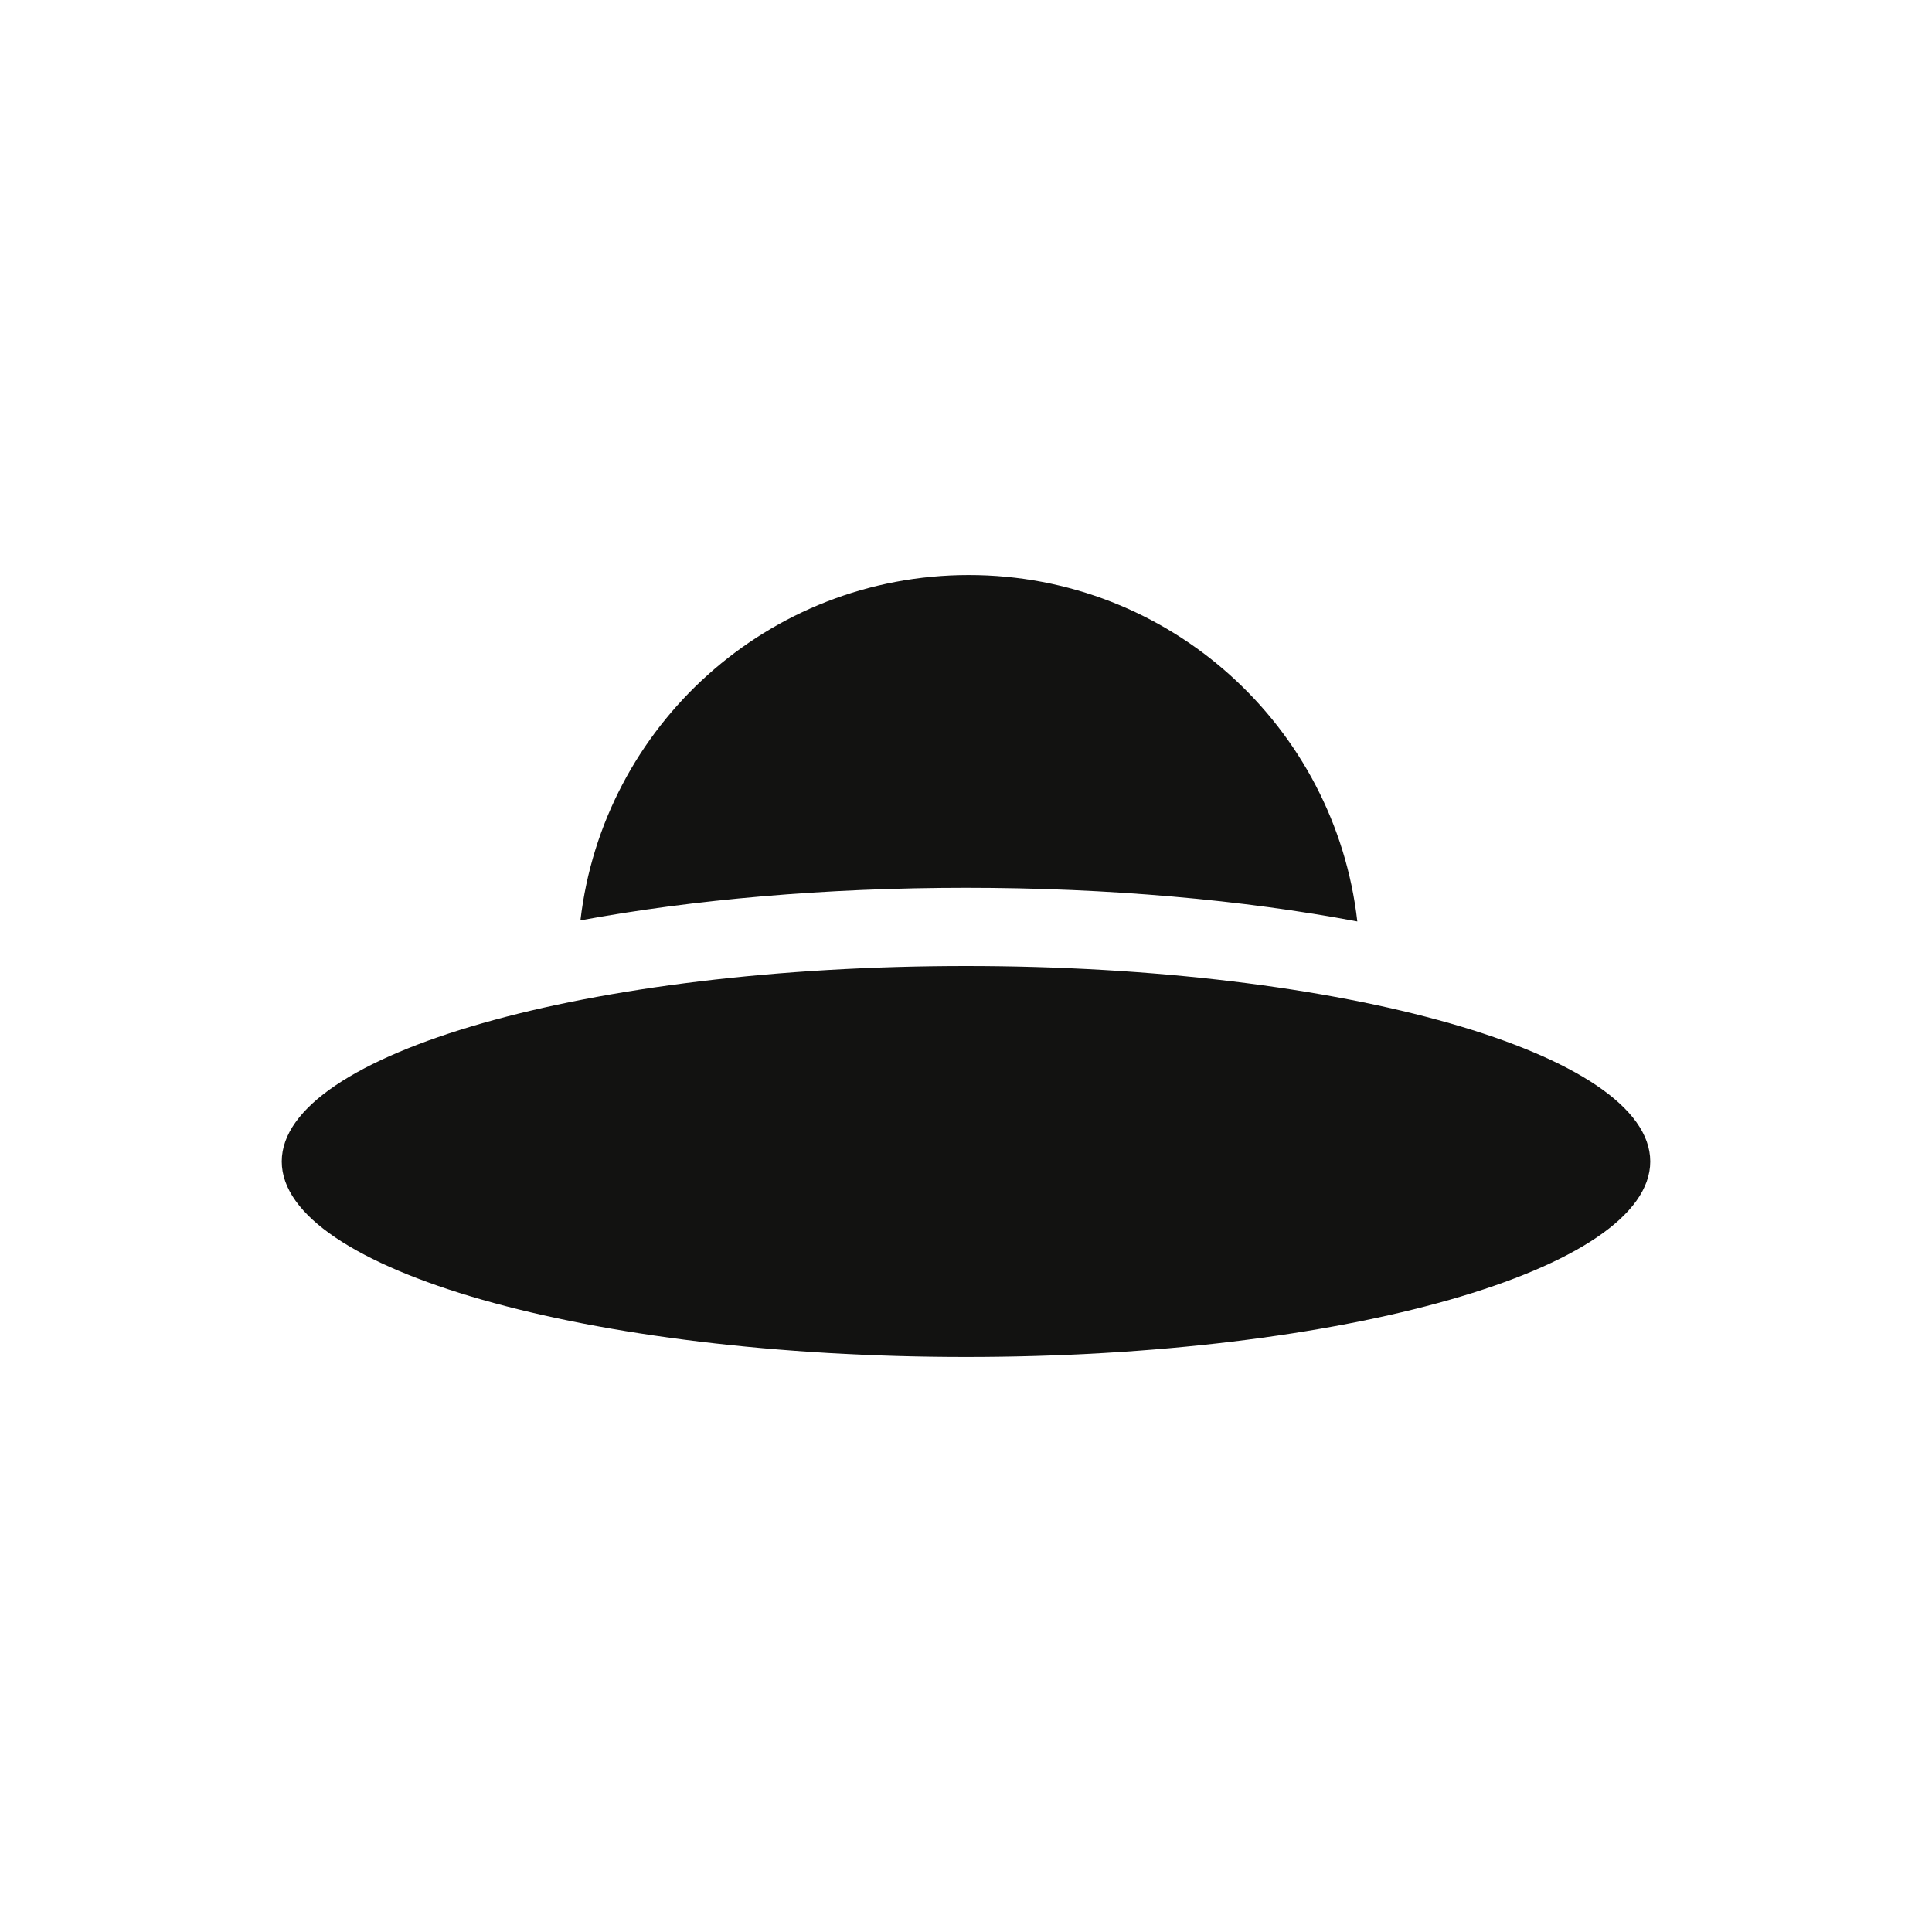
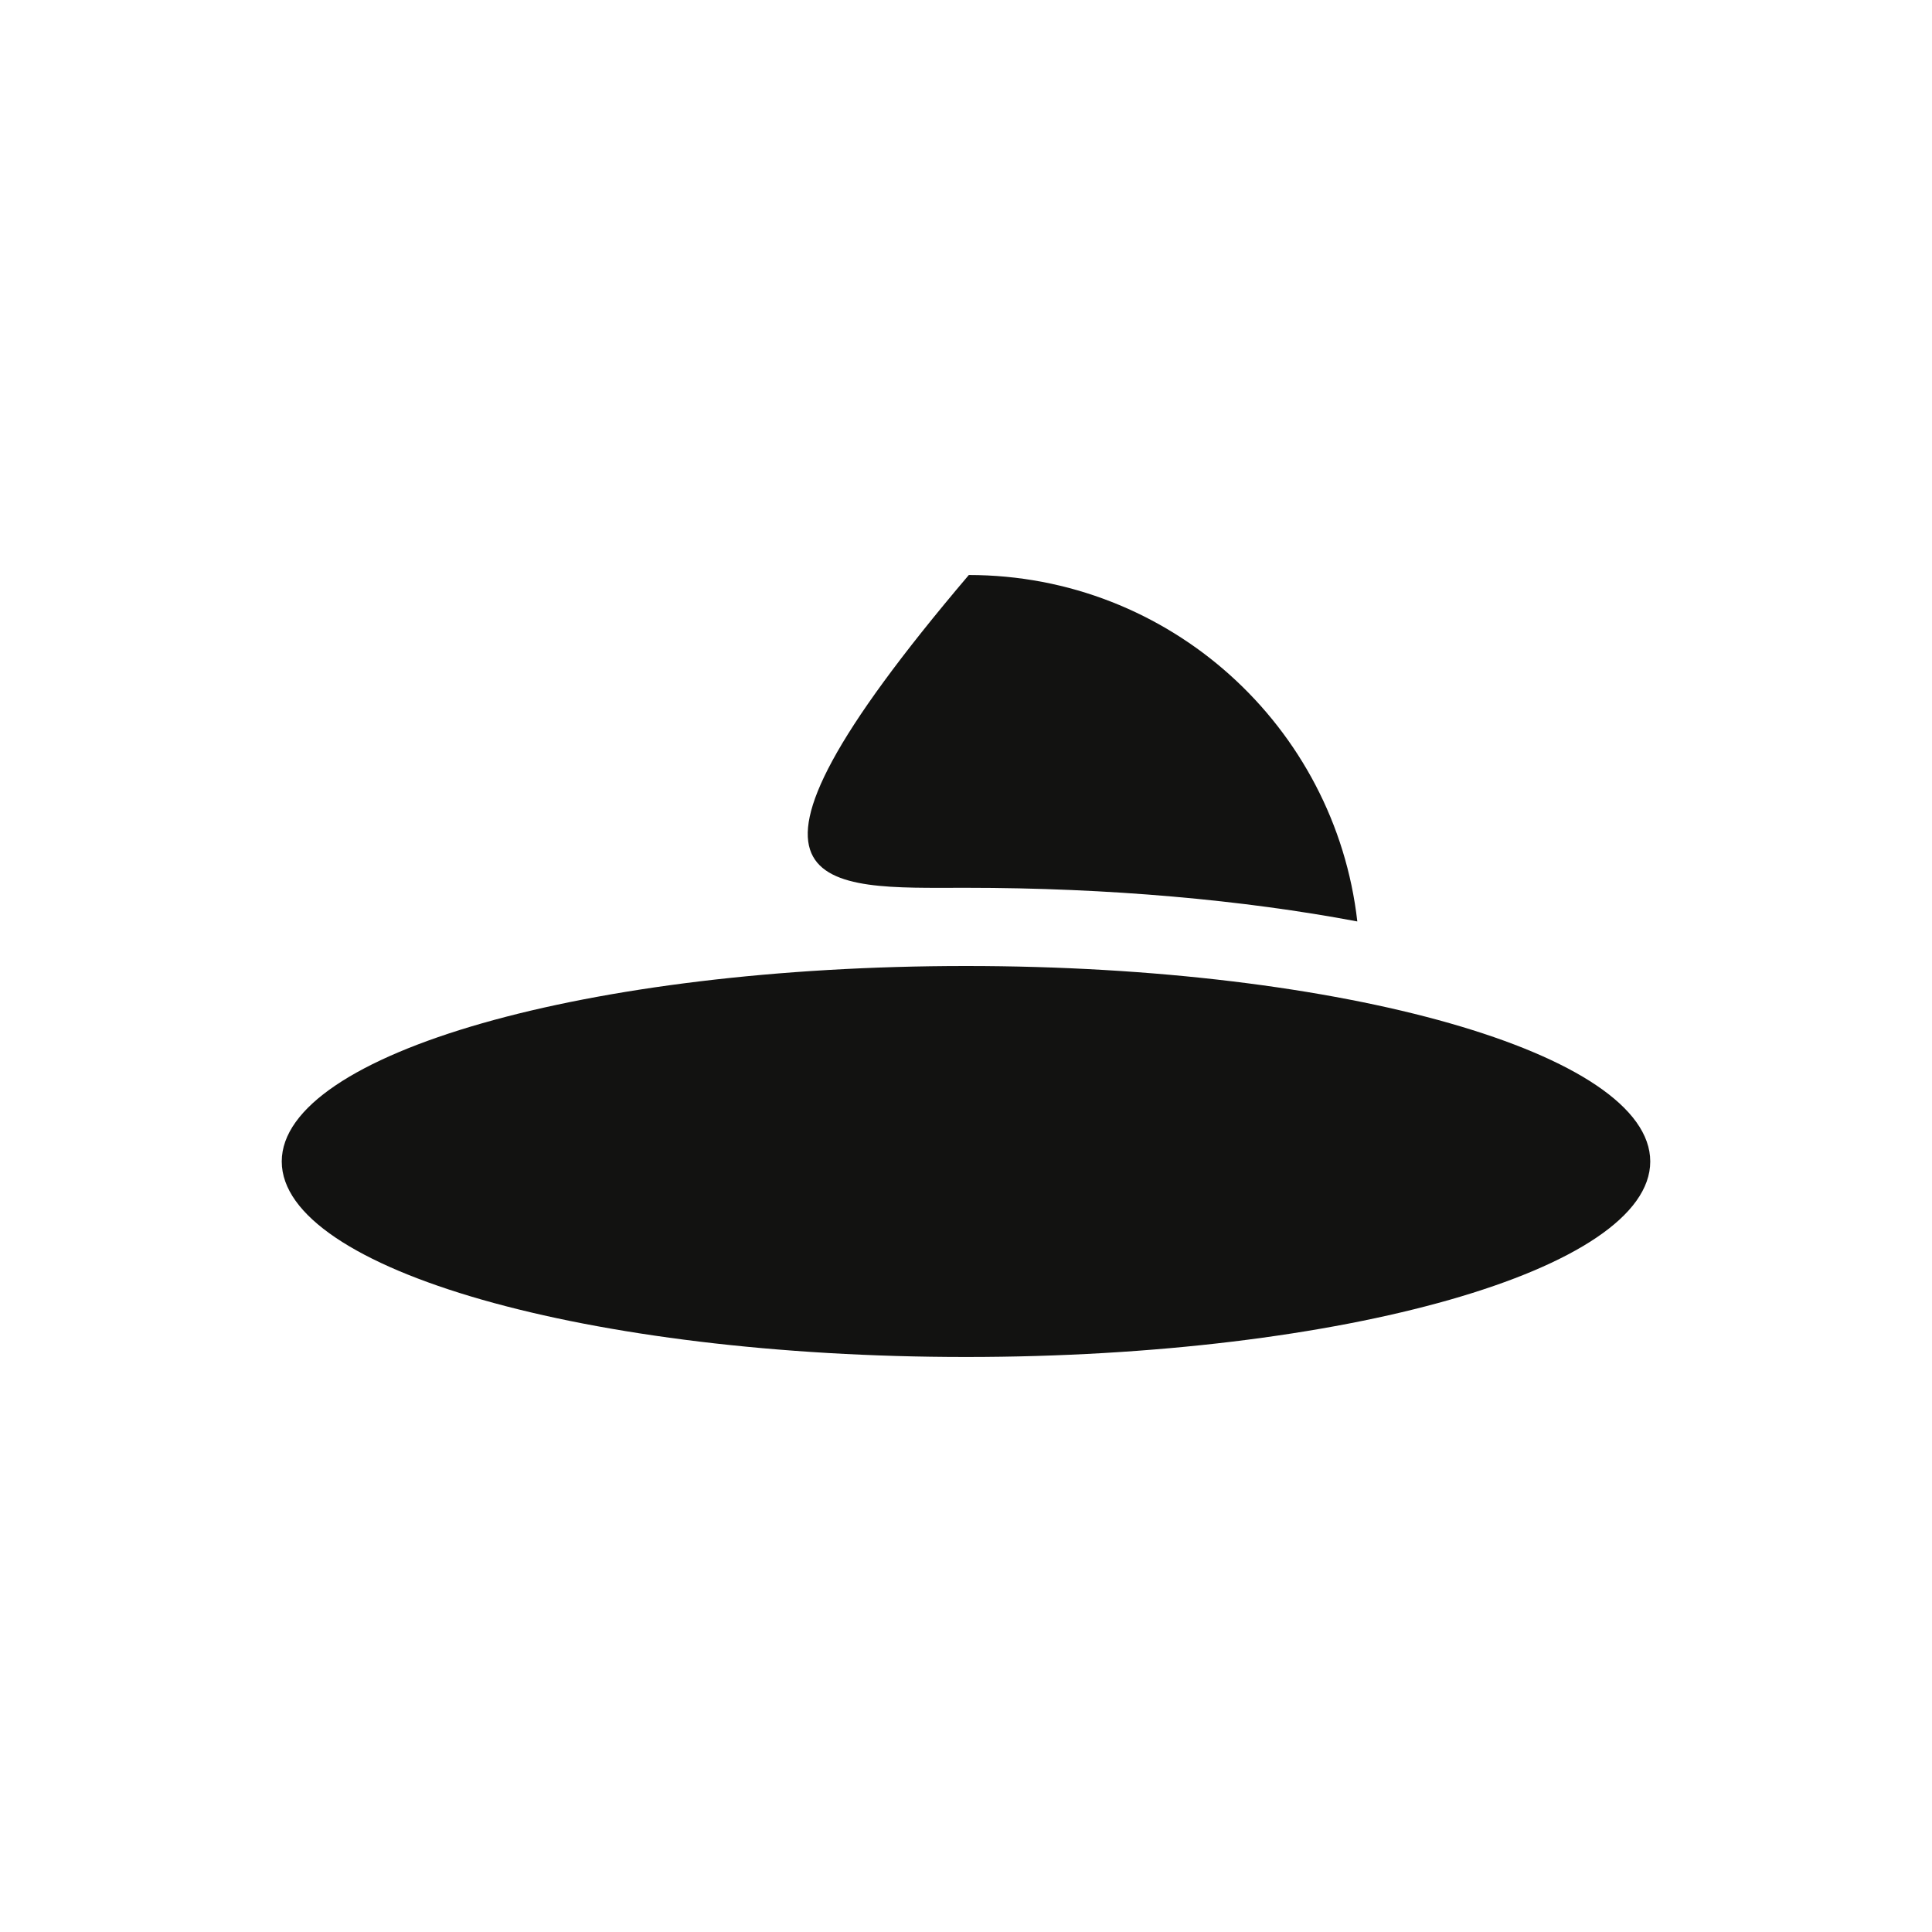
<svg xmlns="http://www.w3.org/2000/svg" width="48" height="48" viewBox="0 0 48 48" fill="none">
-   <path fill-rule="evenodd" clip-rule="evenodd" d="M33.722 22.893C33.172 18.049 29.06 14.286 24.07 14.286C19.088 14.286 14.982 18.035 14.421 22.866C17.221 22.349 20.51 22.057 24 22.057C27.55 22.057 30.891 22.359 33.722 22.893ZM24 33.714C33.389 33.714 41 31.54 41 28.857C41 26.175 33.389 24 24 24C14.611 24 7 26.175 7 28.857C7 31.54 14.611 33.714 24 33.714Z" fill="#121211" />
+   <path fill-rule="evenodd" clip-rule="evenodd" d="M33.722 22.893C33.172 18.049 29.06 14.286 24.07 14.286C17.221 22.349 20.51 22.057 24 22.057C27.55 22.057 30.891 22.359 33.722 22.893ZM24 33.714C33.389 33.714 41 31.54 41 28.857C41 26.175 33.389 24 24 24C14.611 24 7 26.175 7 28.857C7 31.54 14.611 33.714 24 33.714Z" fill="#121211" />
</svg>